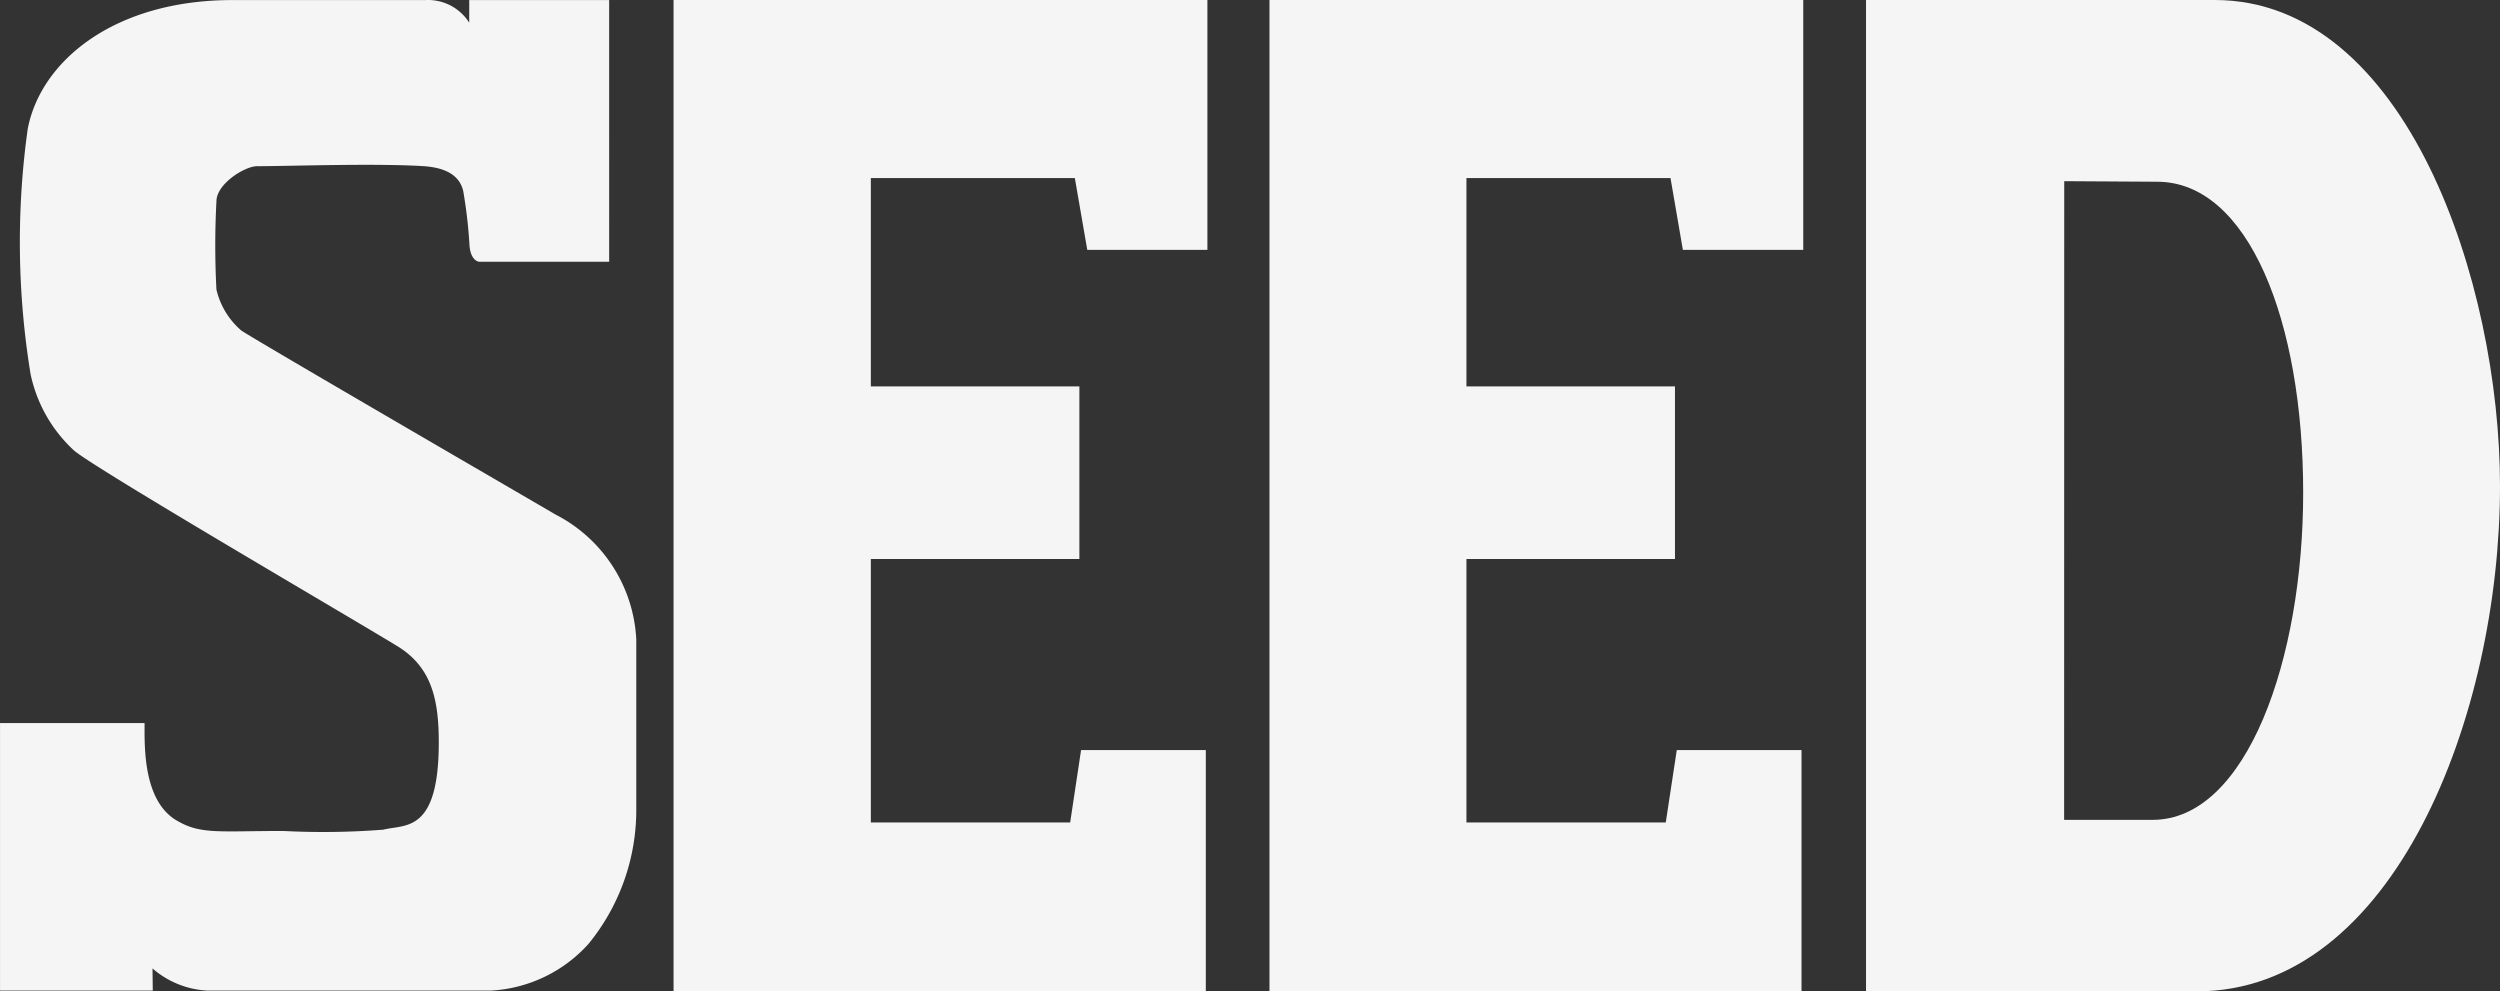
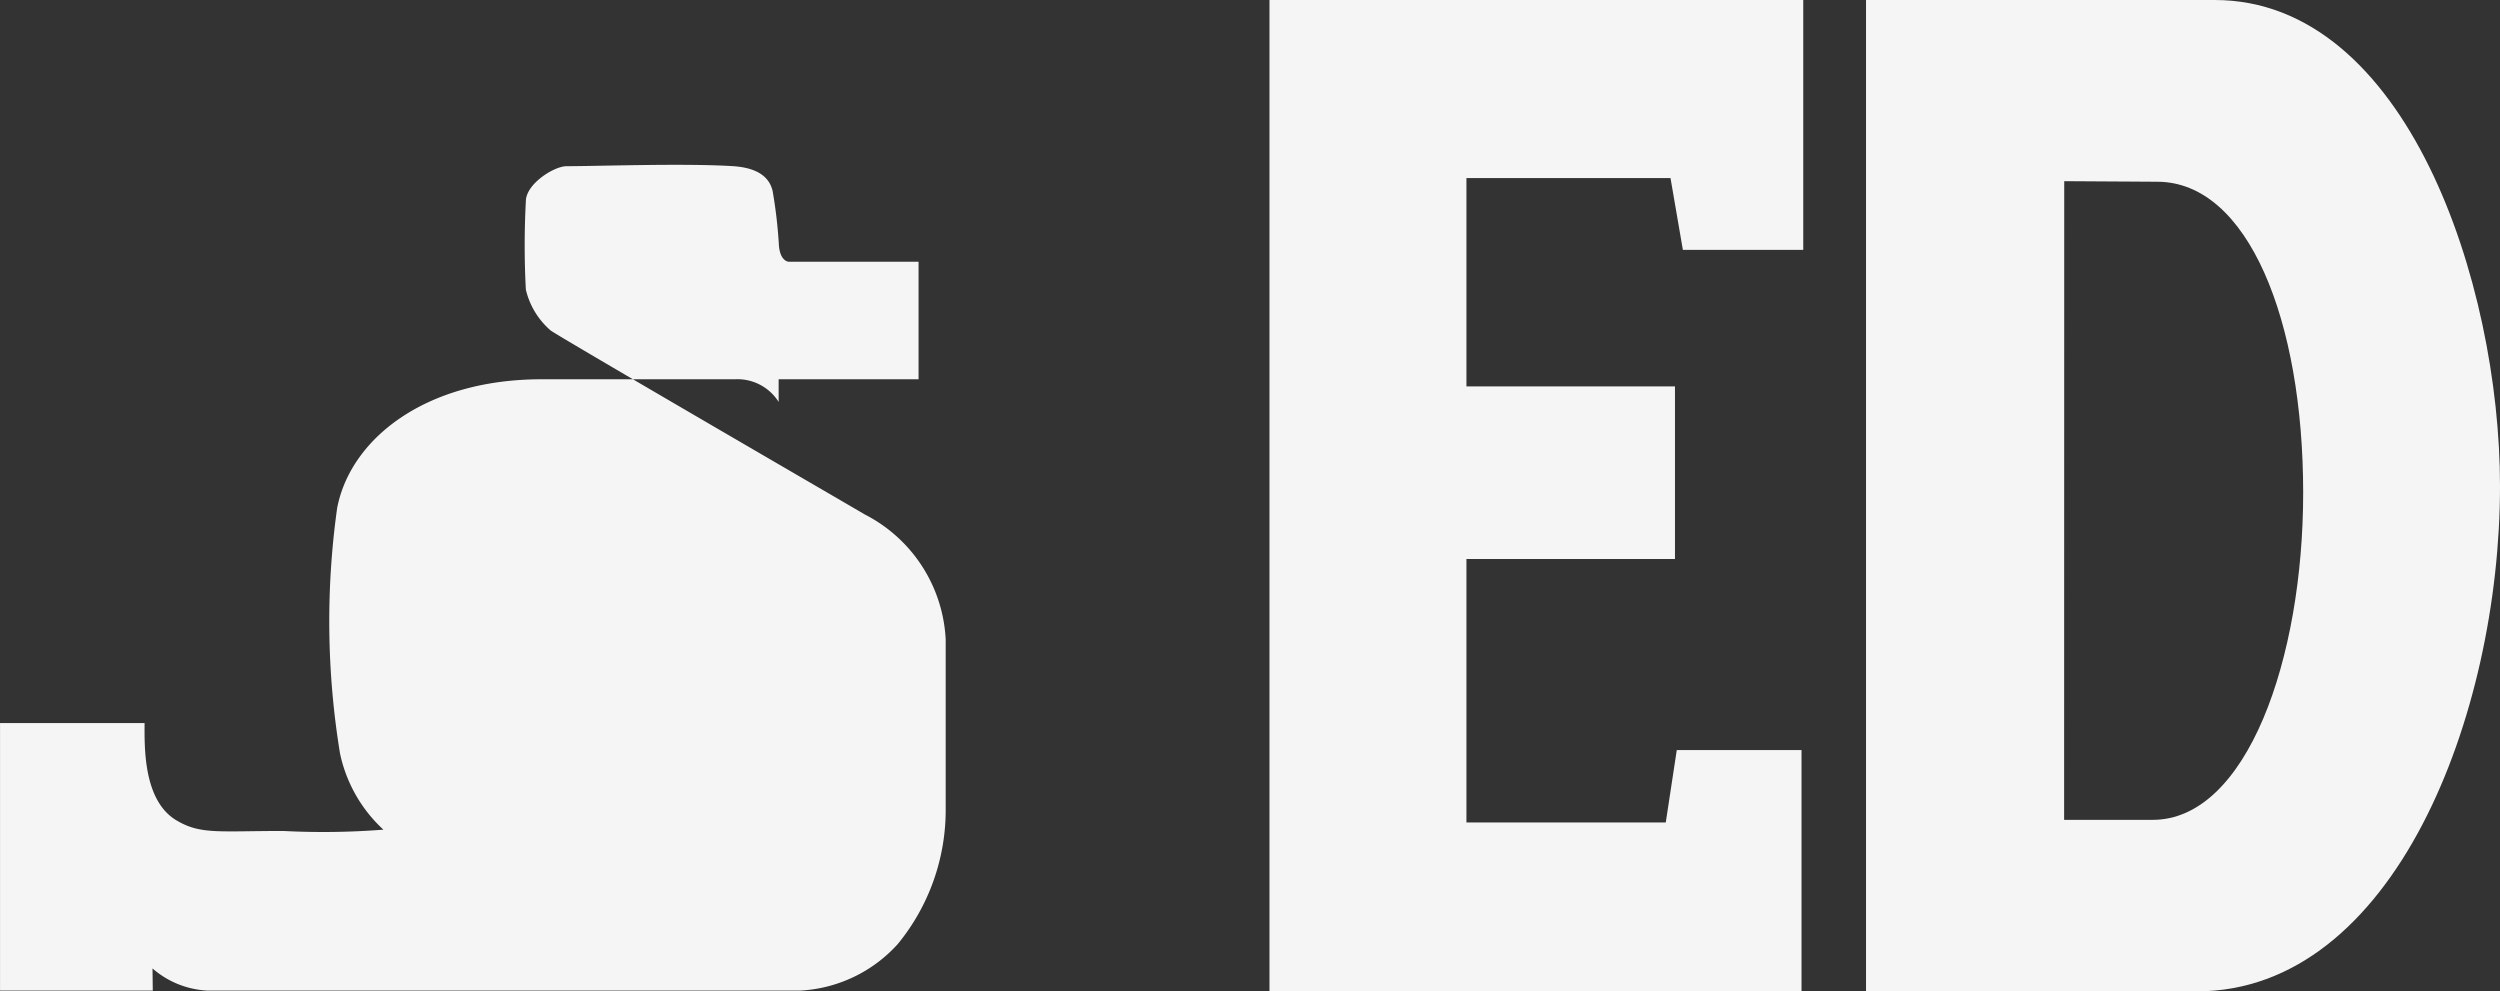
<svg xmlns="http://www.w3.org/2000/svg" id="SEED_logo_最小50px_" data-name="SEED_logo(最小50px)" width="70.61" height="28" viewBox="0 0 70.61 28">
  <rect x="0" y="0" width="70.61" height="28" fill="#333333" stroke="none" />
  <g id="グループ_2514" data-name="グループ 2514">
    <g id="グループ_2513" data-name="グループ 2513">
      <g id="グループ_2512" data-name="グループ 2512">
        <g id="グループ_2511" data-name="グループ 2511">
          <g id="グループ_2510" data-name="グループ 2510">
-             <path id="パス_8832" data-name="パス 8832" d="M153.132,103.827c.678.405,1.185.3,3.015.3a21.93,21.93,0,0,0,2.83-.037c.6-.158,1.564.119,1.564-2.465,0-1.232-.21-2.144-1.195-2.733-1.391-.85-8.517-5-9.108-5.512a4.065,4.065,0,0,1-1.226-2.155,23.105,23.105,0,0,1-.081-6.926c.368-1.929,2.455-3.64,5.778-3.64h5.46a1.374,1.374,0,0,1,1.232.64v-.64h3.952V88.05h-3.67s-.26-.009-.278-.523a13.564,13.564,0,0,0-.174-1.476c-.129-.551-.692-.668-1.1-.7-1.383-.087-3.826,0-4.721,0-.35,0-1.149.5-1.149.993a23.693,23.693,0,0,0,0,2.491,2.178,2.178,0,0,0,.7,1.155c.185.15,8.663,5.071,8.878,5.2a4.2,4.2,0,0,1,2.28,3.529c0,.38,0,4.393,0,4.749a5.972,5.972,0,0,1-1.351,3.85,3.993,3.993,0,0,1-2.75,1.317H154a2.551,2.551,0,0,1-1.545-.626l.008.626h-4.314V101.08h4.082c0,.656-.046,2.184.9,2.747" transform="translate(-148.148 -80.657)" fill="#f5f5f5" />
+             <path id="パス_8832" data-name="パス 8832" d="M153.132,103.827c.678.405,1.185.3,3.015.3a21.93,21.93,0,0,0,2.83-.037a4.065,4.065,0,0,1-1.226-2.155,23.105,23.105,0,0,1-.081-6.926c.368-1.929,2.455-3.64,5.778-3.64h5.46a1.374,1.374,0,0,1,1.232.64v-.64h3.952V88.05h-3.67s-.26-.009-.278-.523a13.564,13.564,0,0,0-.174-1.476c-.129-.551-.692-.668-1.1-.7-1.383-.087-3.826,0-4.721,0-.35,0-1.149.5-1.149.993a23.693,23.693,0,0,0,0,2.491,2.178,2.178,0,0,0,.7,1.155c.185.15,8.663,5.071,8.878,5.2a4.2,4.2,0,0,1,2.28,3.529c0,.38,0,4.393,0,4.749a5.972,5.972,0,0,1-1.351,3.85,3.993,3.993,0,0,1-2.75,1.317H154a2.551,2.551,0,0,1-1.545-.626l.008.626h-4.314V101.08h4.082c0,.656-.046,2.184.9,2.747" transform="translate(-148.148 -80.657)" fill="#f5f5f5" />
          </g>
        </g>
      </g>
    </g>
  </g>
  <g id="グループ_2519" data-name="グループ 2519" transform="translate(19.024 0)">
    <g id="グループ_2518" data-name="グループ 2518">
      <g id="グループ_2517" data-name="グループ 2517">
        <g id="グループ_2516" data-name="グループ 2516">
          <g id="グループ_2515" data-name="グループ 2515">
-             <path id="パス_8833" data-name="パス 8833" d="M176.342,103.886h-5.63V96.446h5.89V91.57h-5.89V85.687h5.762l.351,2.027h3.393V80.657H165.14v28h15.033v-6.816H176.65Z" transform="translate(-165.14 -80.657)" fill="#f5f5f5" />
-           </g>
+             </g>
        </g>
      </g>
    </g>
  </g>
  <g id="グループ_2524" data-name="グループ 2524" transform="translate(52.704)">
    <g id="グループ_2523" data-name="グループ 2523">
      <g id="グループ_2522" data-name="グループ 2522">
        <g id="グループ_2521" data-name="グループ 2521">
          <g id="グループ_2520" data-name="グループ 2520">
            <path id="パス_8834" data-name="パス 8834" d="M195.222,80.657h9.846c5.414,0,8.06,7.982,8.06,13.727,0,6.466-2.99,14.273-8.567,14.273h-9.339Zm5.595,23.156h2.5c2.66,0,4.252-4.544,4.252-9.24,0-4.86-1.554-8.783-4.125-8.783l-2.624-.016Z" transform="translate(-195.222 -80.657)" fill="#f5f5f5" />
          </g>
        </g>
      </g>
    </g>
  </g>
  <g id="グループ_2529" data-name="グループ 2529" transform="translate(35.855 0)">
    <g id="グループ_2528" data-name="グループ 2528">
      <g id="グループ_2527" data-name="グループ 2527">
        <g id="グループ_2526" data-name="グループ 2526">
          <g id="グループ_2525" data-name="グループ 2525">
            <path id="パス_8835" data-name="パス 8835" d="M191.366,103.886h-5.63V96.446h5.89V91.57h-5.89V85.687H191.5l.349,2.027h3.4V80.657H180.173v28H195.2v-6.816h-3.523Z" transform="translate(-180.173 -80.657)" fill="#f5f5f5" />
          </g>
        </g>
      </g>
    </g>
  </g>
</svg>